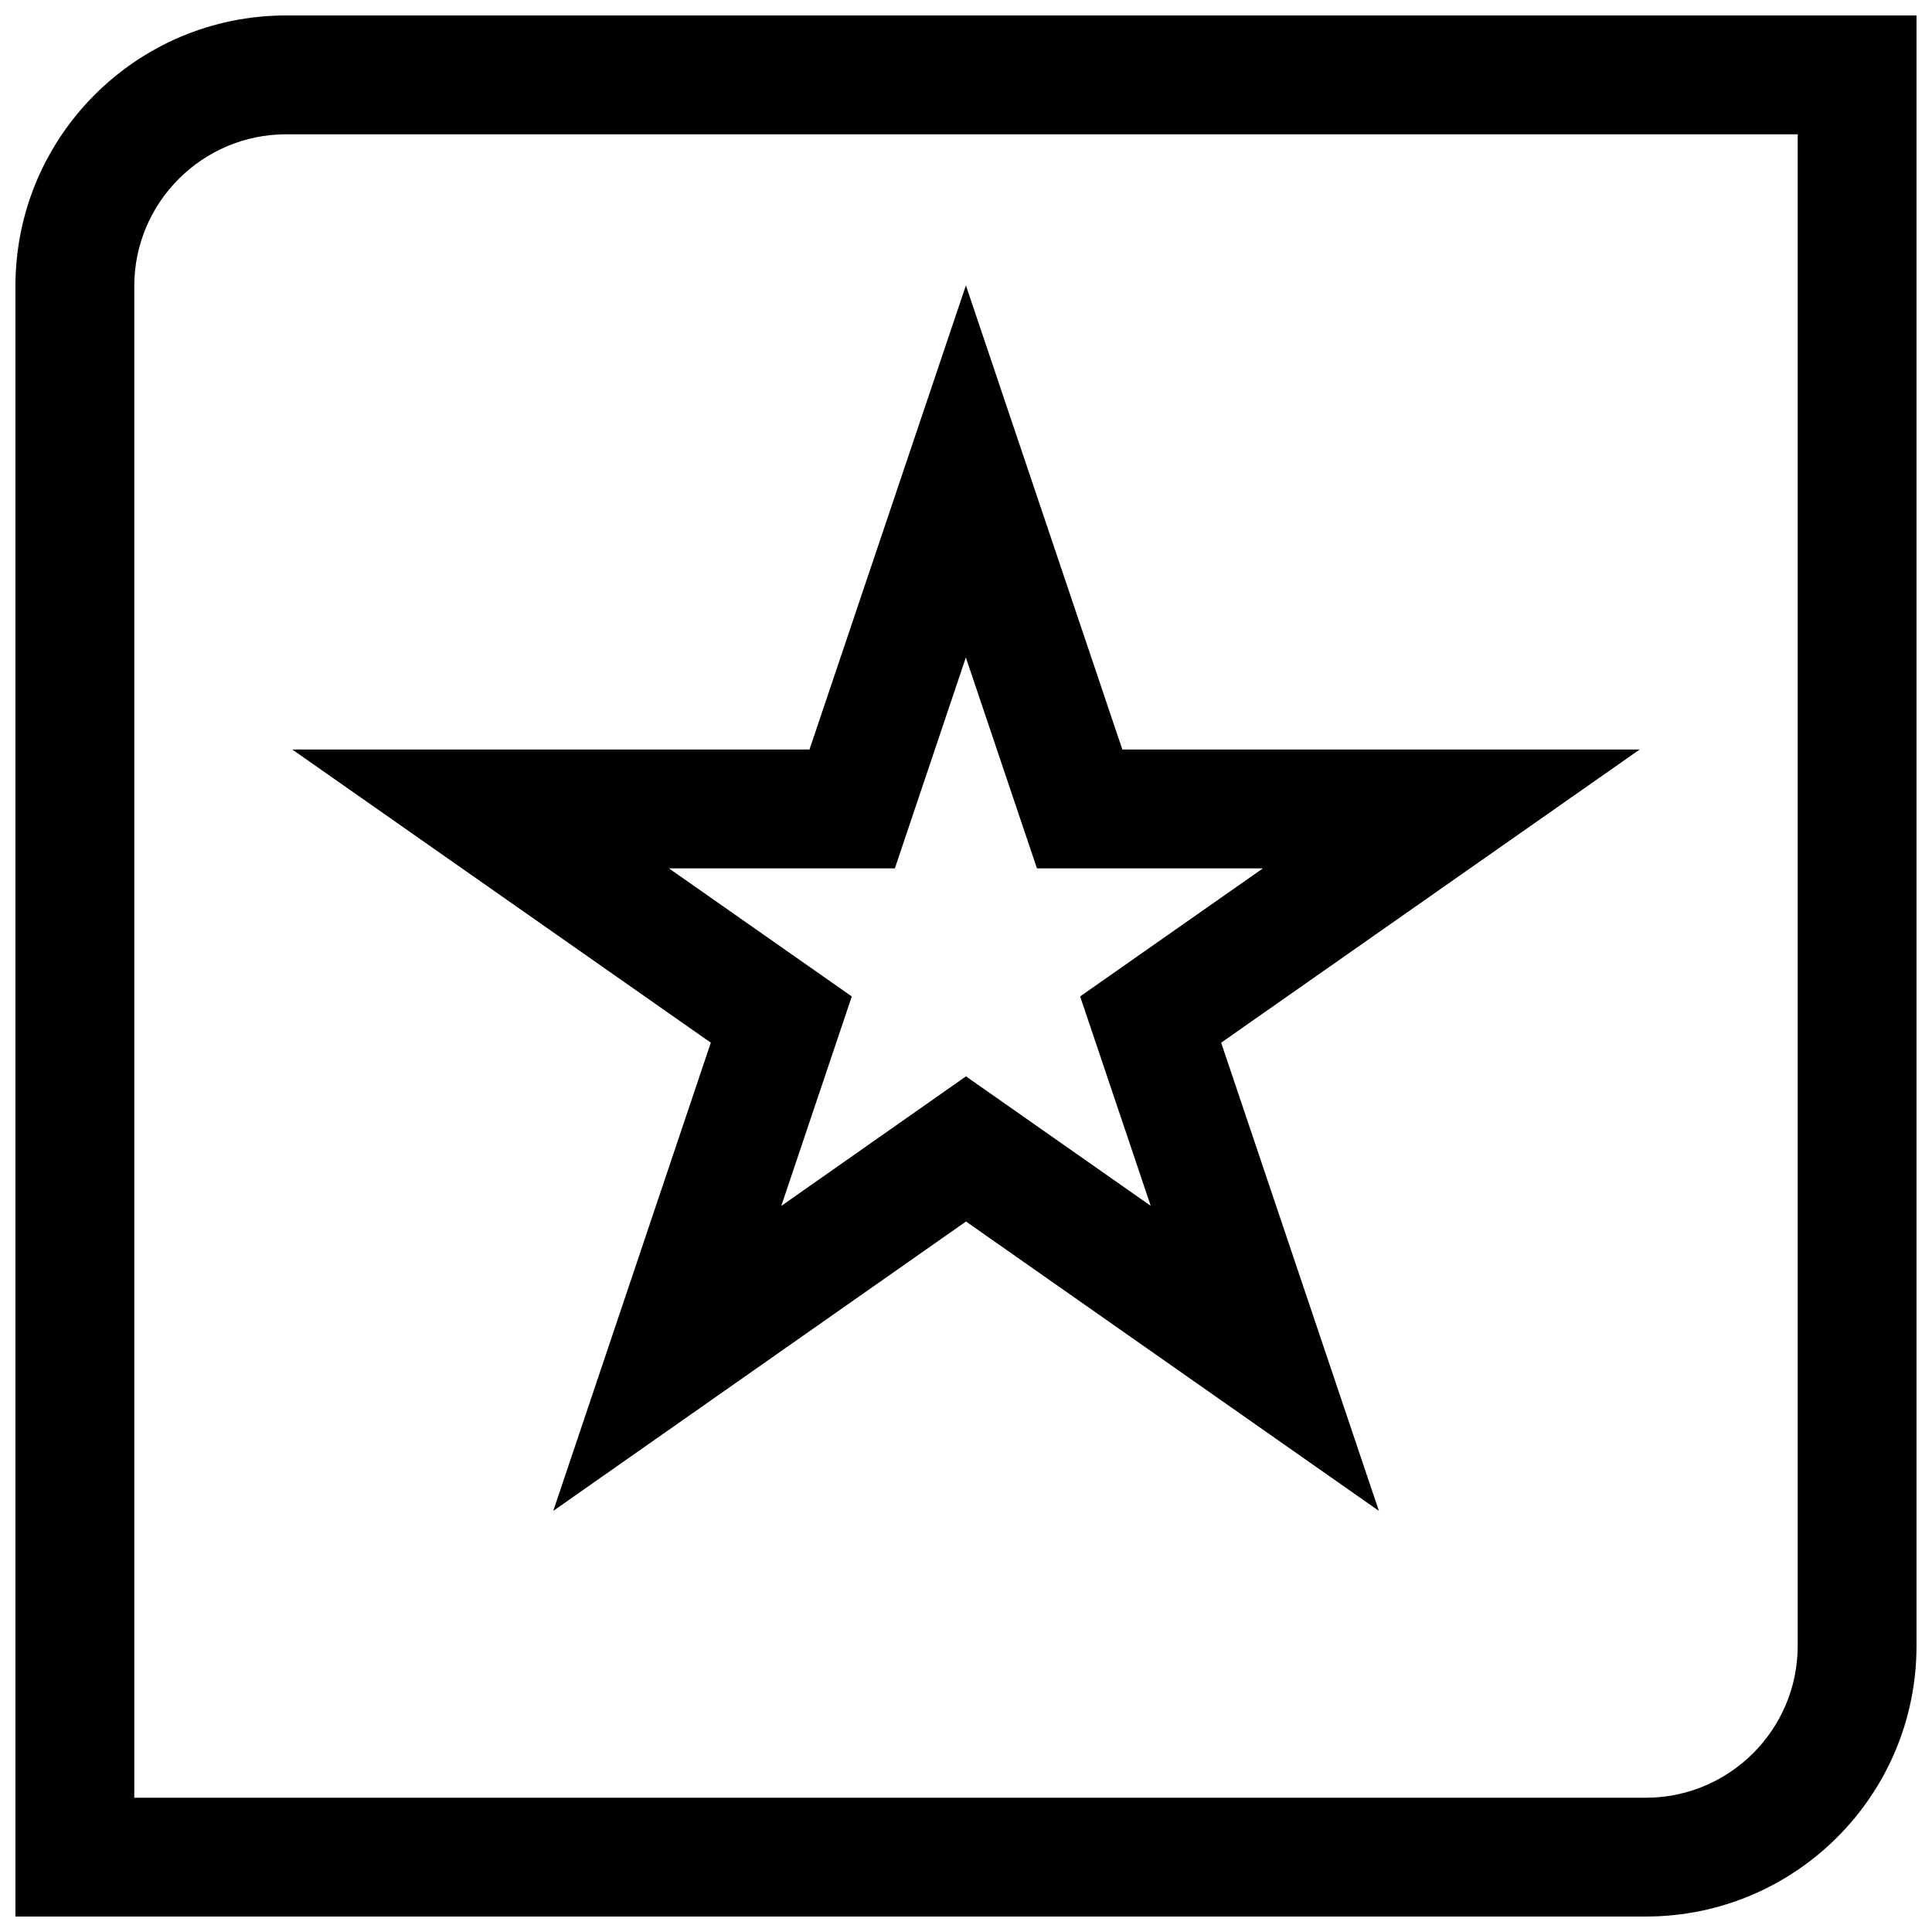
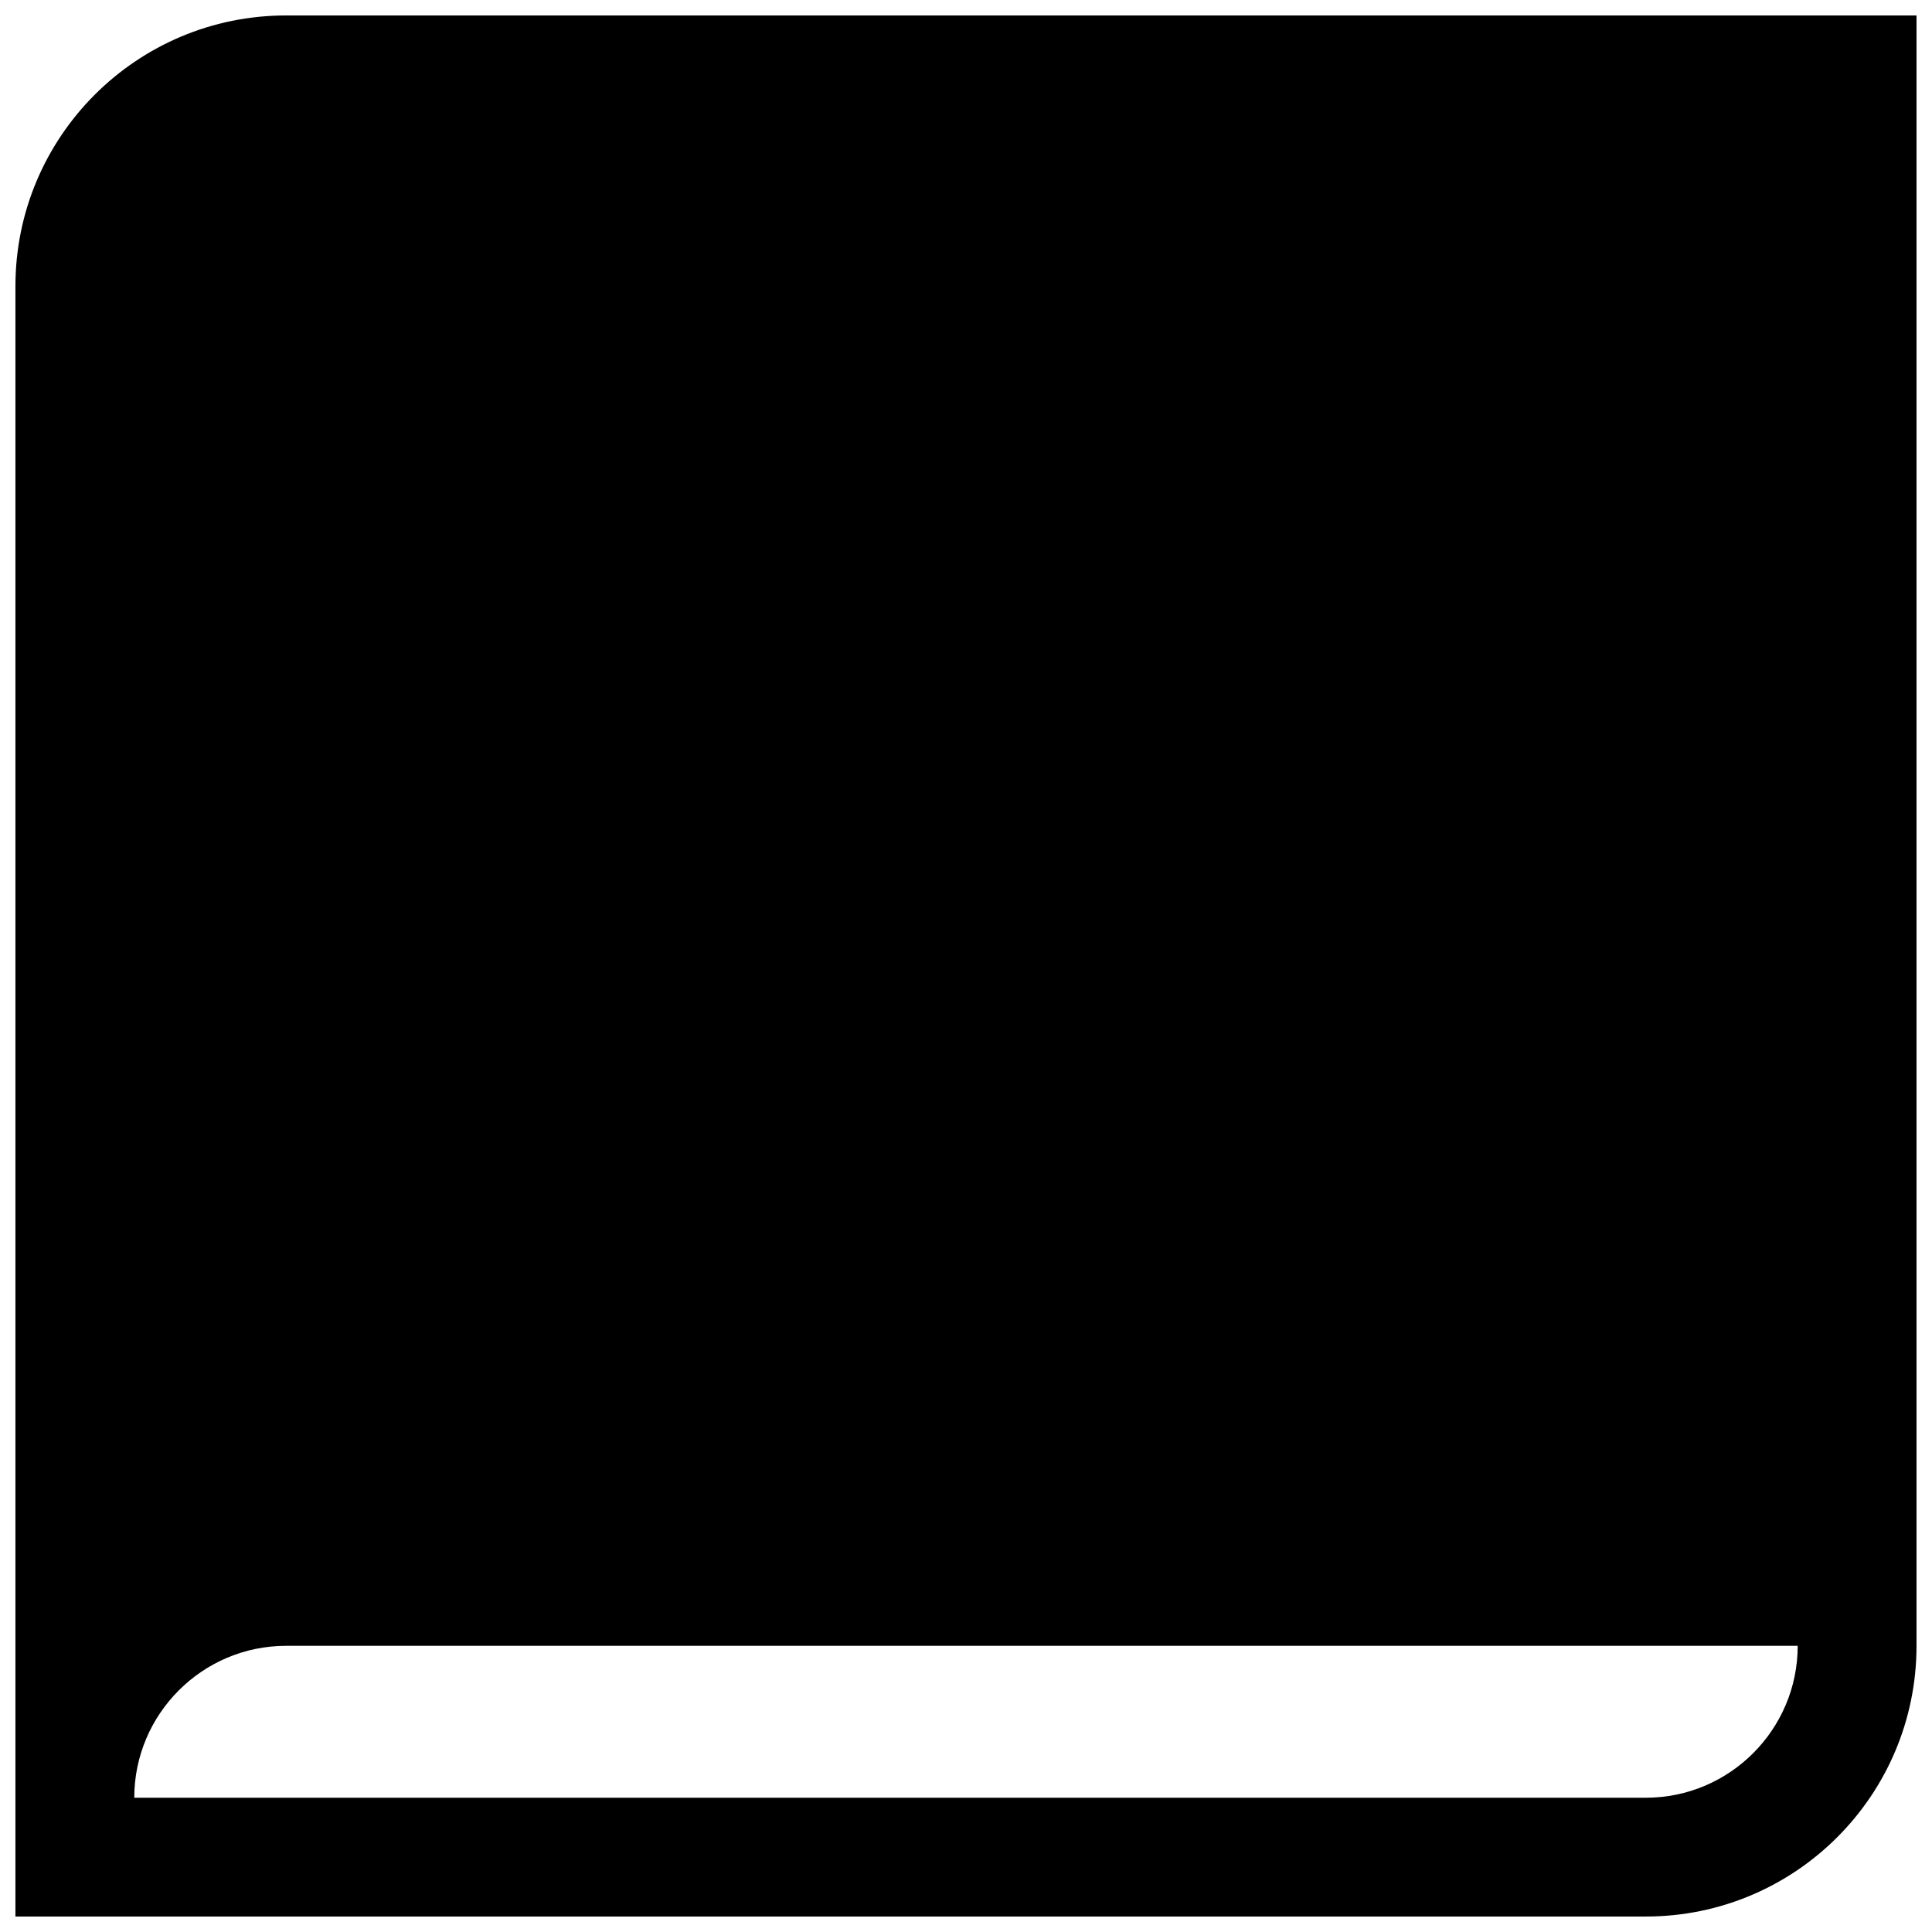
<svg xmlns="http://www.w3.org/2000/svg" width="800px" height="800px" version="1.1" viewBox="144 144 512 512">
  <defs>
    <clipPath id="a">
      <path d="m148.09 148.09h503.81v503.81h-503.81z" />
    </clipPath>
  </defs>
-   <path d="m290.62 544.4 109.38-76.688 109.42 76.688-41.801-124.08 110.92-77.695h-137.11l-41.453-122.99-41.453 122.99h-137.07l110.92 77.695zm30.668-170.27h59.859l18.812-55.891 18.844 55.891h59.875l-48.43 33.93 18.703 55.496-48.957-34.309-48.949 34.336 18.688-55.512z" />
  <g clip-path="url(#a)">
-     <path d="m148.09 219.84v432.06h432.06c39.629 0 71.746-32.117 71.746-71.746v-432.06h-432.06c-39.629 0-71.746 32.117-71.746 71.746zm472.32 360.32c0 22.199-18.059 40.258-40.258 40.258h-400.57v-400.57c0-22.199 18.059-40.258 40.258-40.258h400.57z" />
+     <path d="m148.09 219.84v432.06h432.06c39.629 0 71.746-32.117 71.746-71.746v-432.06h-432.06c-39.629 0-71.746 32.117-71.746 71.746zm472.32 360.32c0 22.199-18.059 40.258-40.258 40.258h-400.57c0-22.199 18.059-40.258 40.258-40.258h400.57z" />
  </g>
</svg>